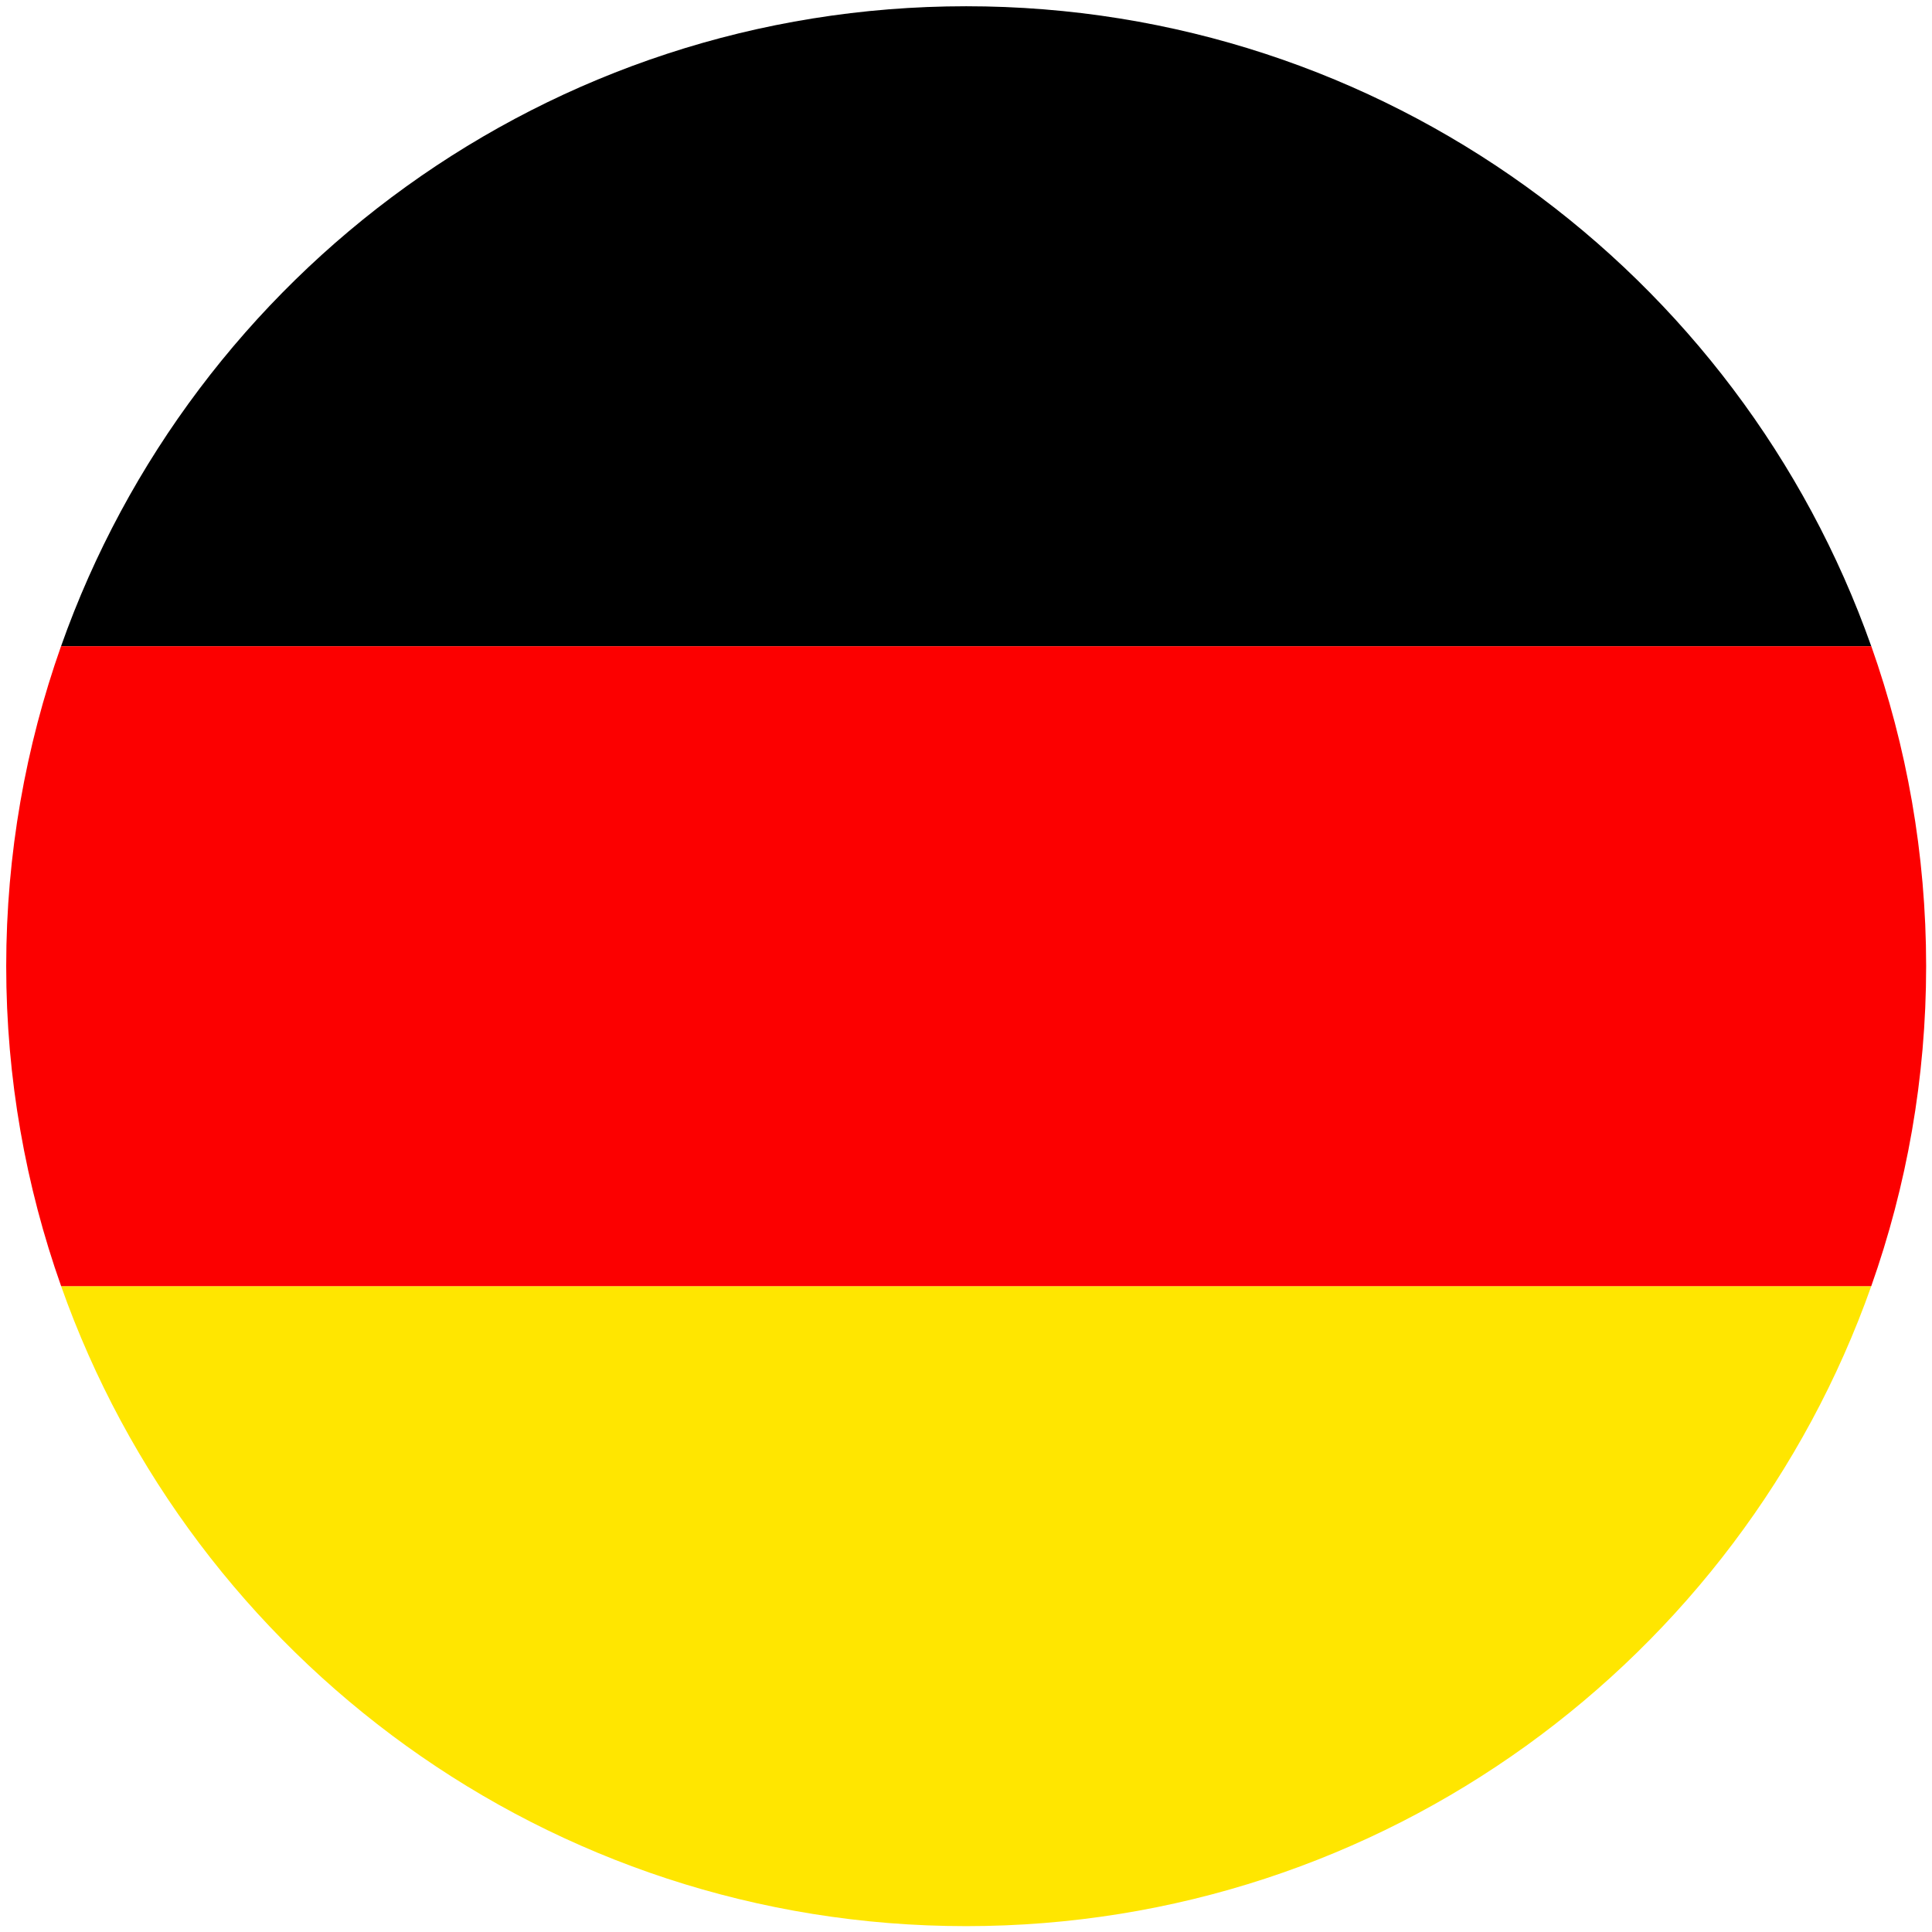
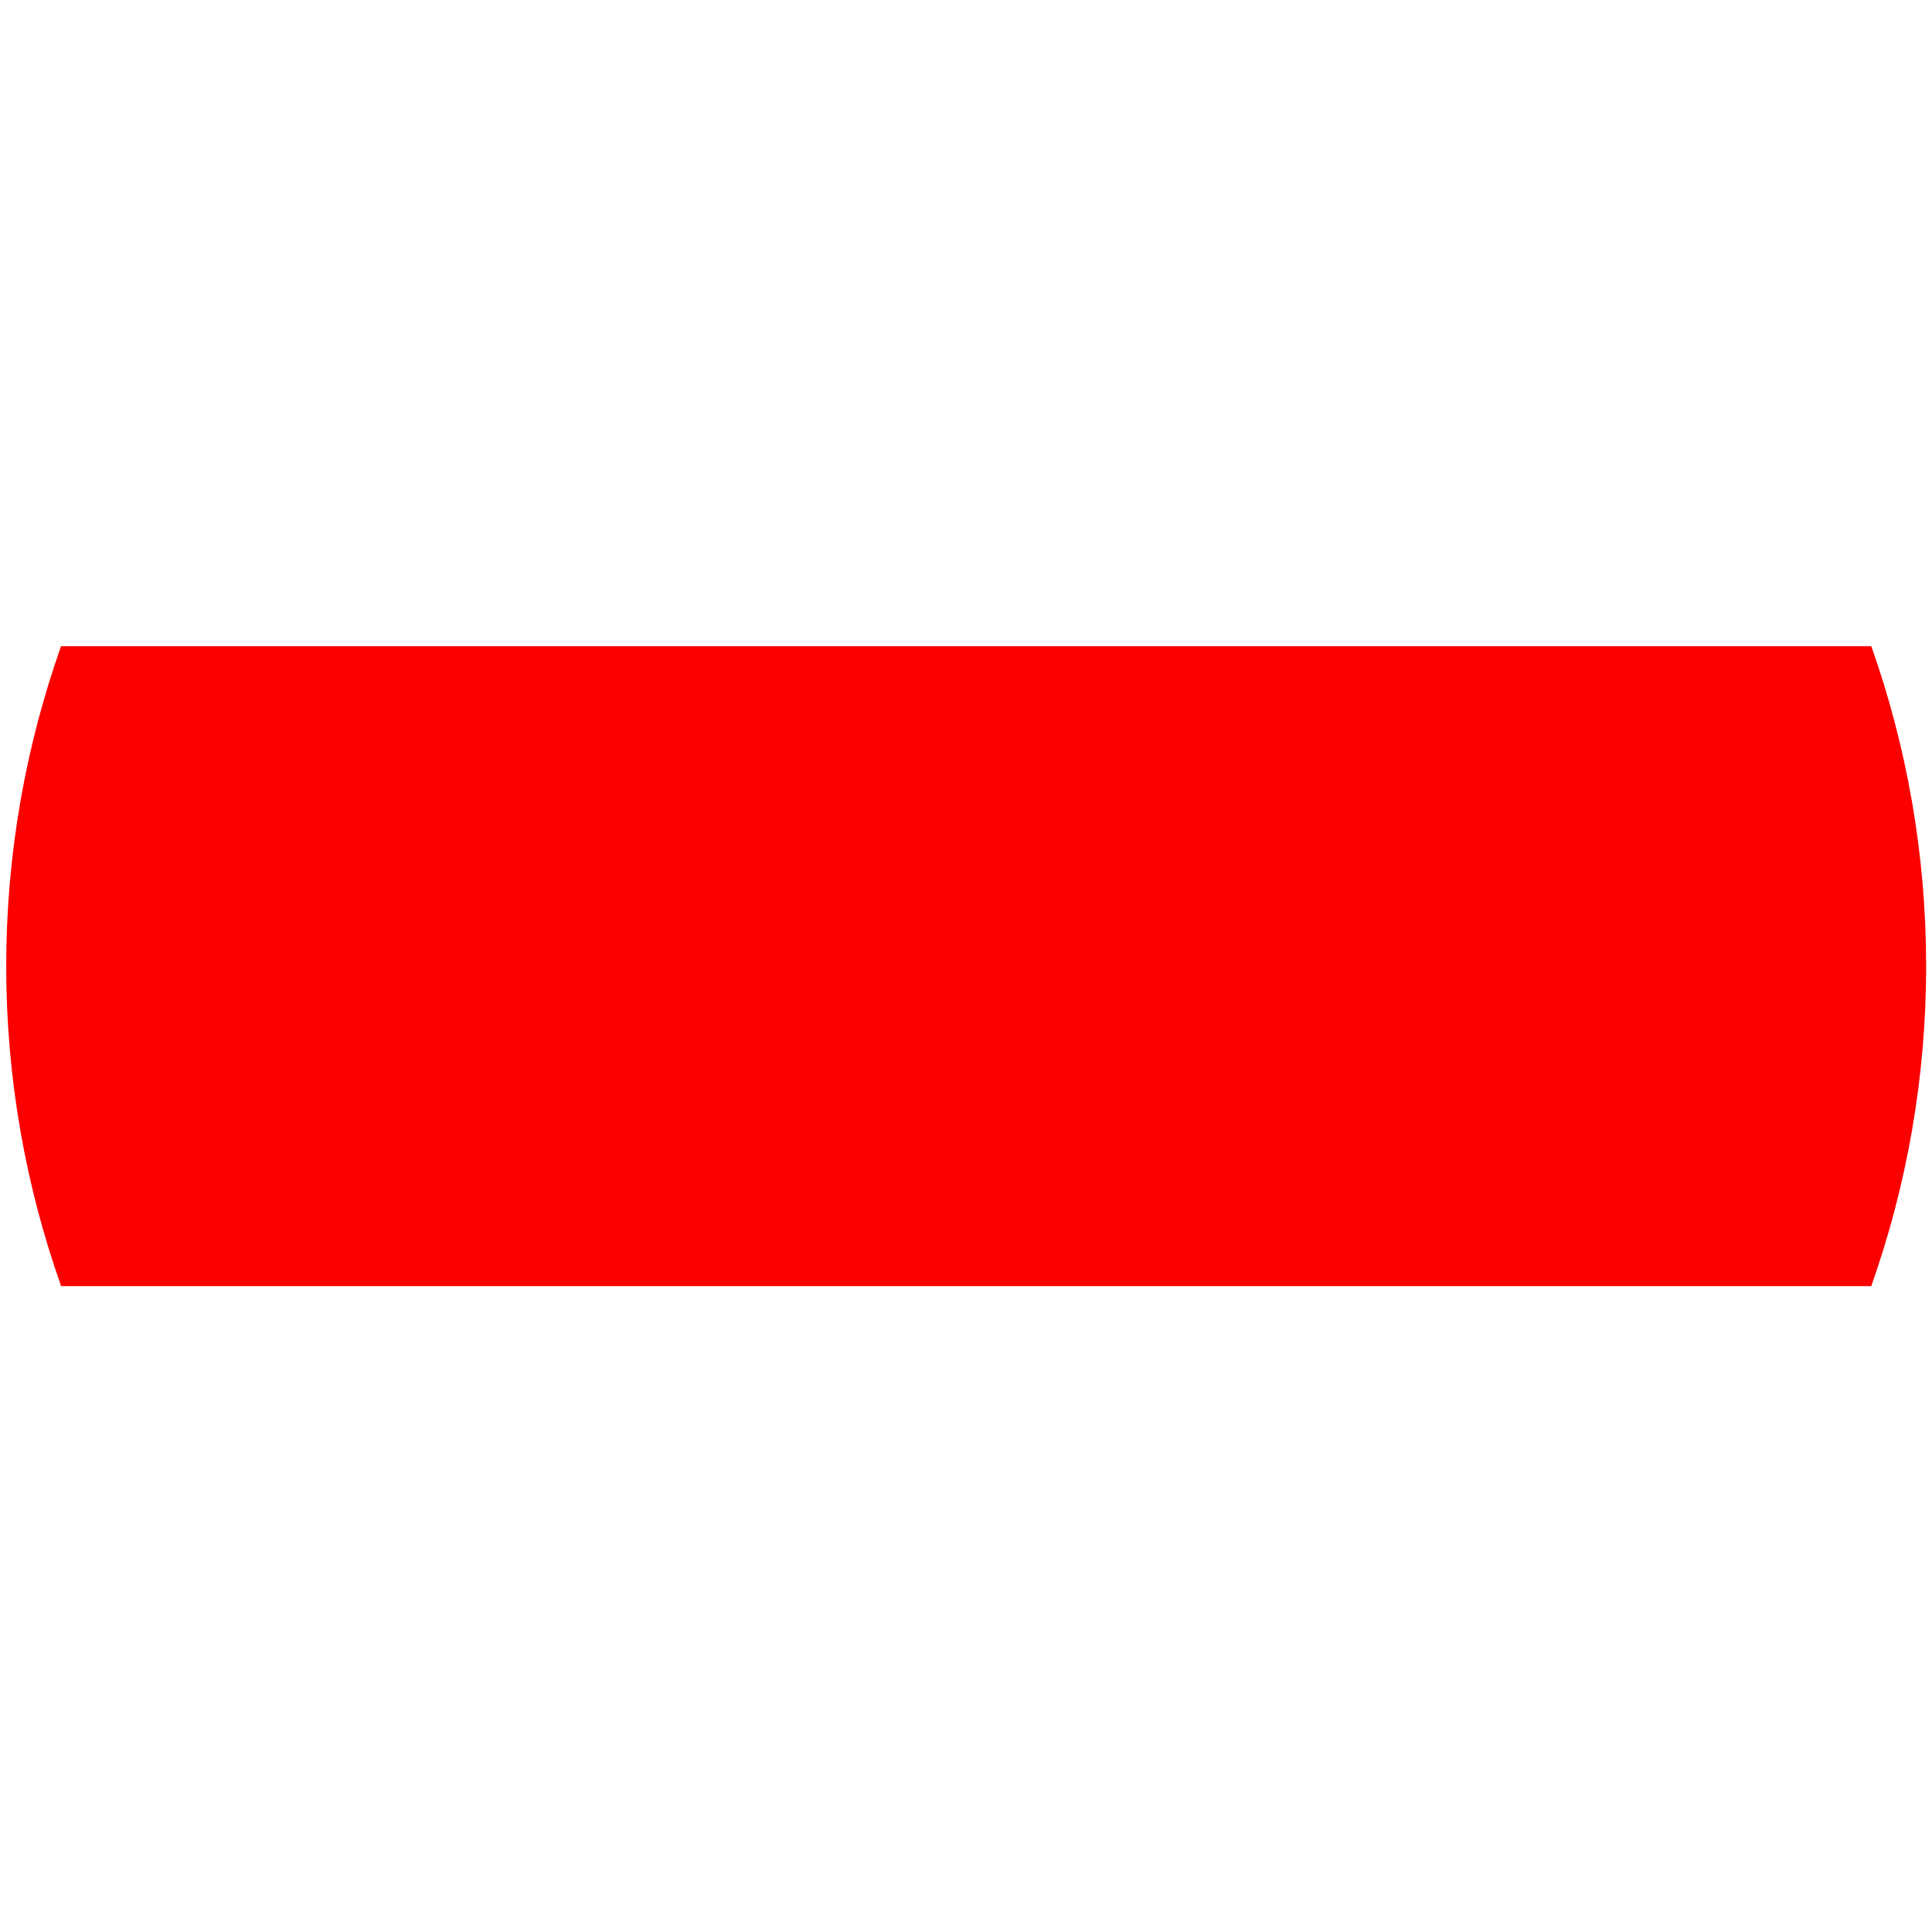
<svg xmlns="http://www.w3.org/2000/svg" version="1.1" id="Layer_1" x="0px" y="0px" width="44.183px" height="44.183px" viewBox="0 0 44.183 44.183" enable-background="new 0 0 44.183 44.183" xml:space="preserve">
-   <path fill="#FFE600" d="M42.794,29.413H1.398c3.013,8.524,11.14,14.636,20.698,14.636C31.653,44.049,39.778,37.938,42.794,29.413z" />
-   <path d="M22.096,0.143c-9.558,0-17.685,6.11-20.7,14.636h41.398C39.779,6.252,31.653,0.143,22.096,0.143z" />
  <path fill="#FC0000" d="M42.795,14.778H1.396c-0.808,2.289-1.254,4.75-1.254,7.317c0,2.566,0.446,5.028,1.256,7.318h41.396  c0.809-2.29,1.255-4.752,1.255-7.318C44.049,19.528,43.603,17.067,42.795,14.778z" />
</svg>